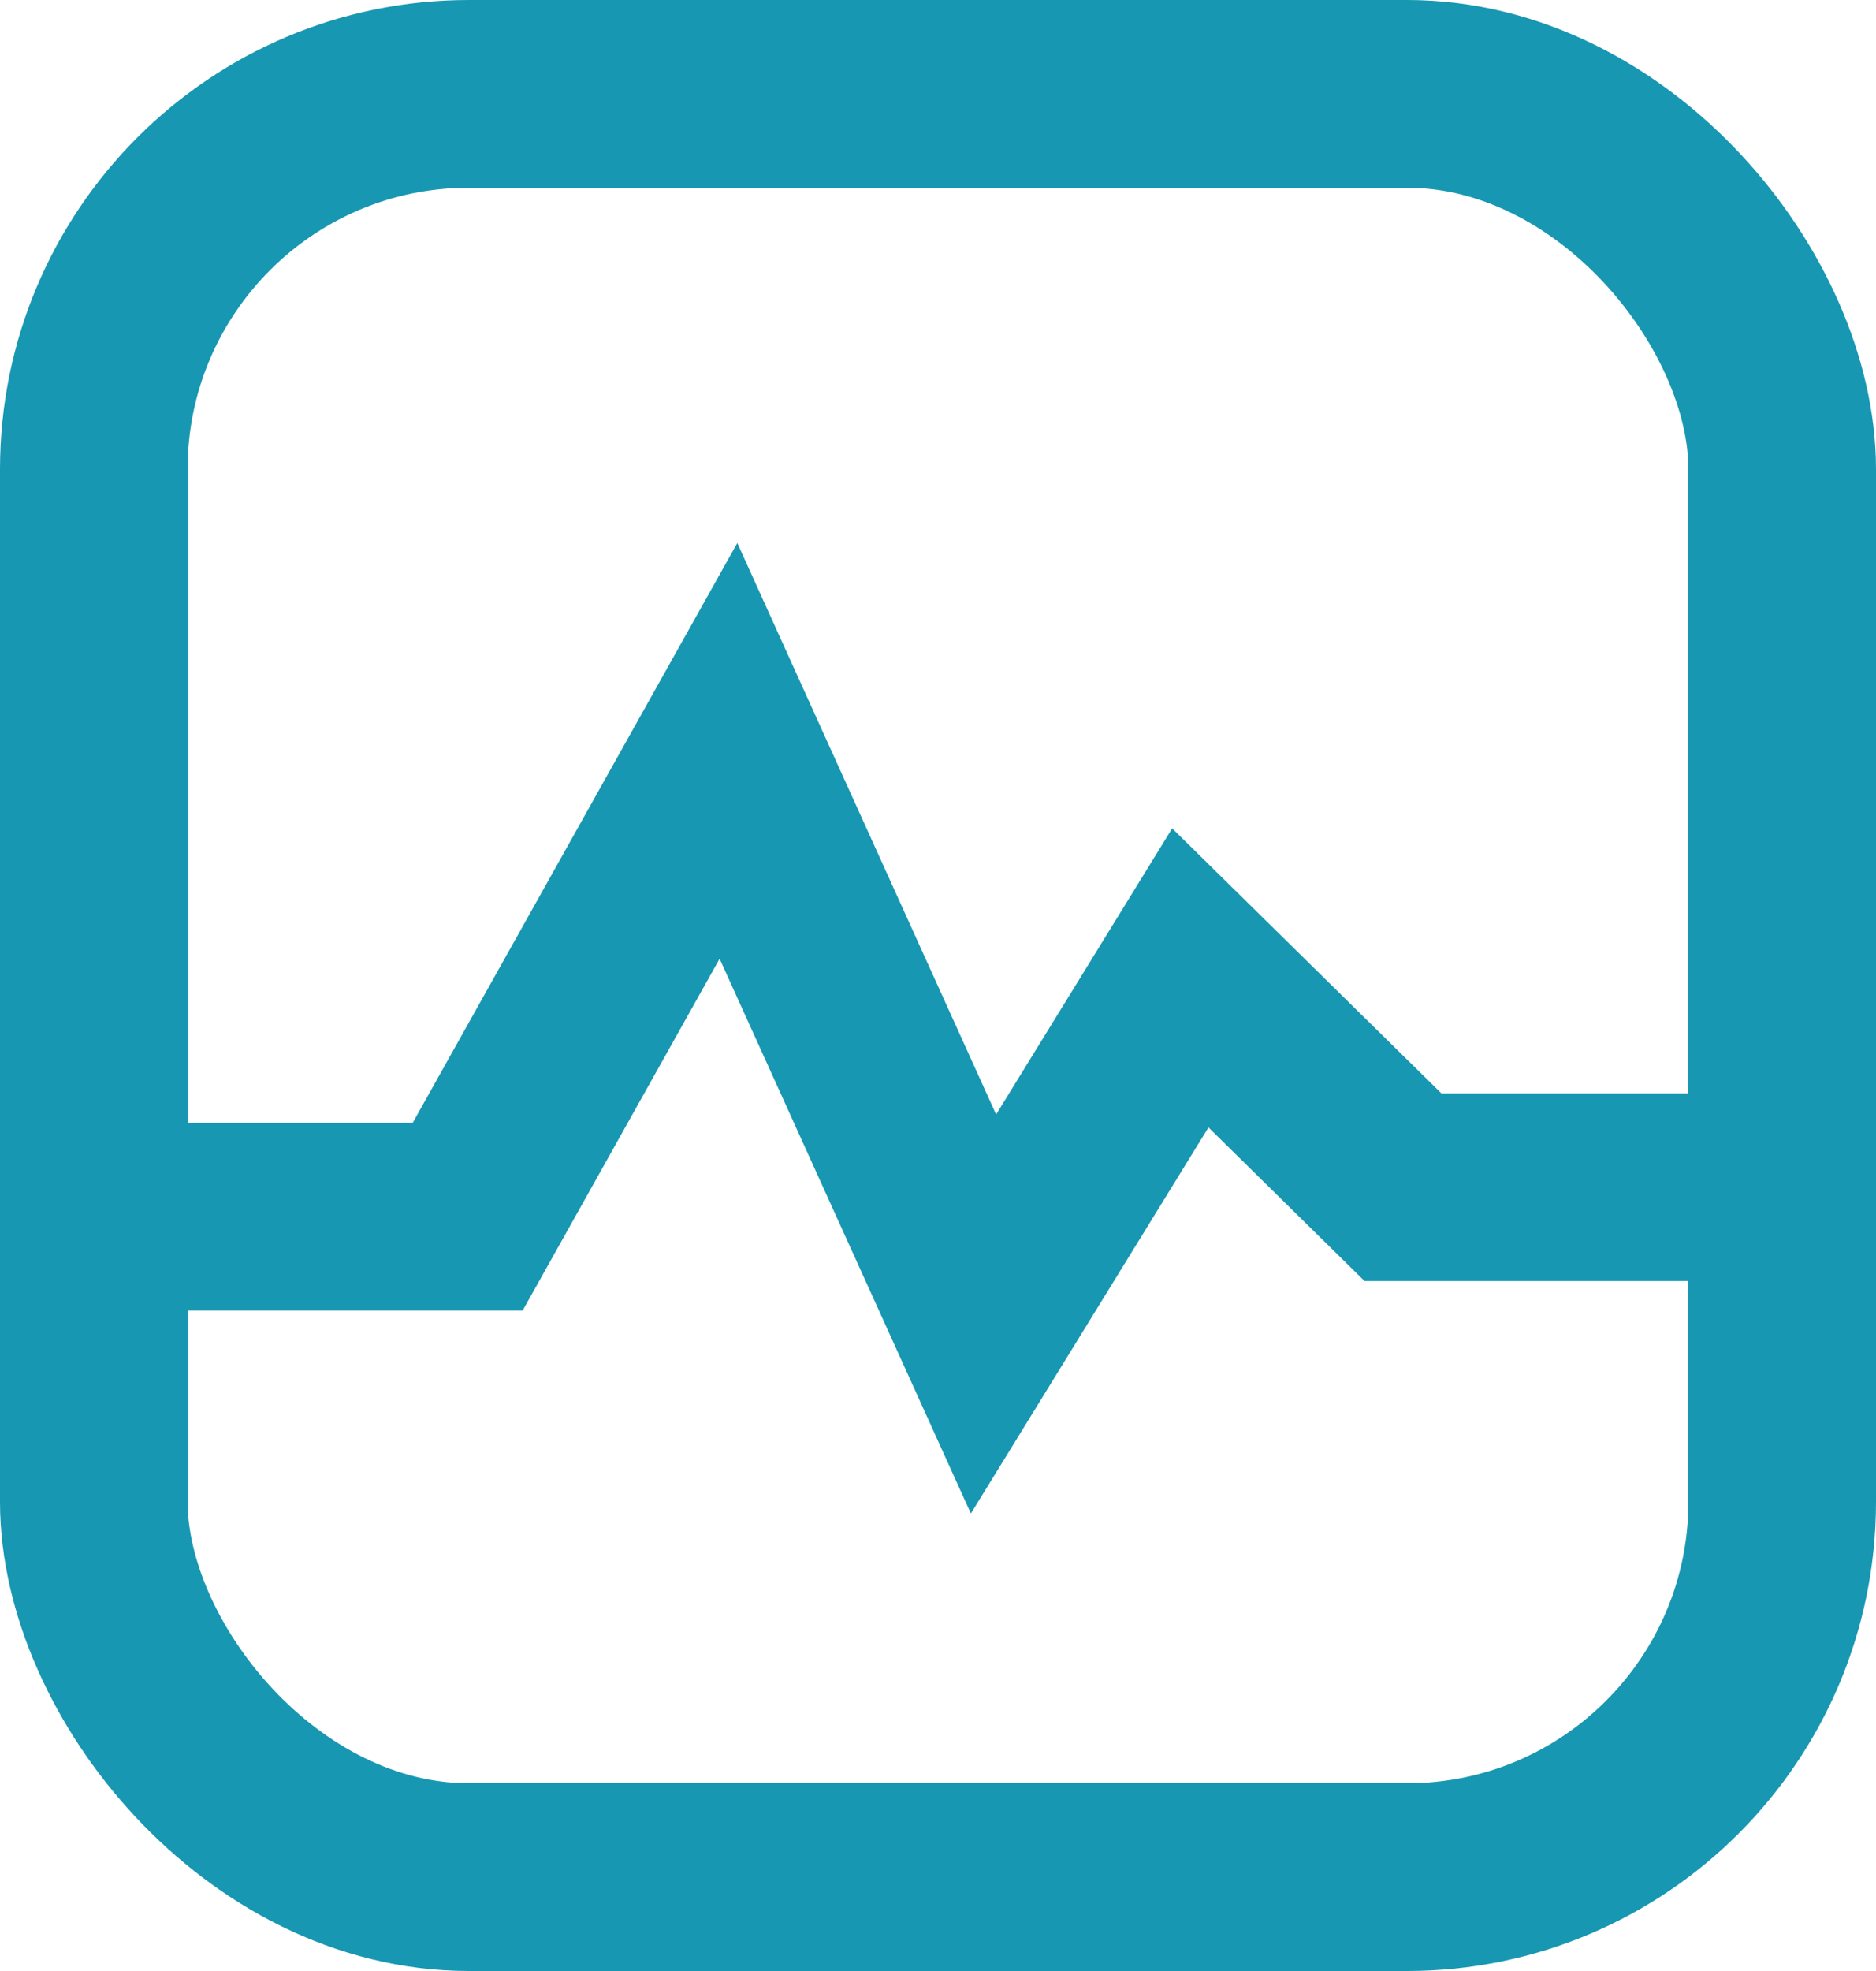
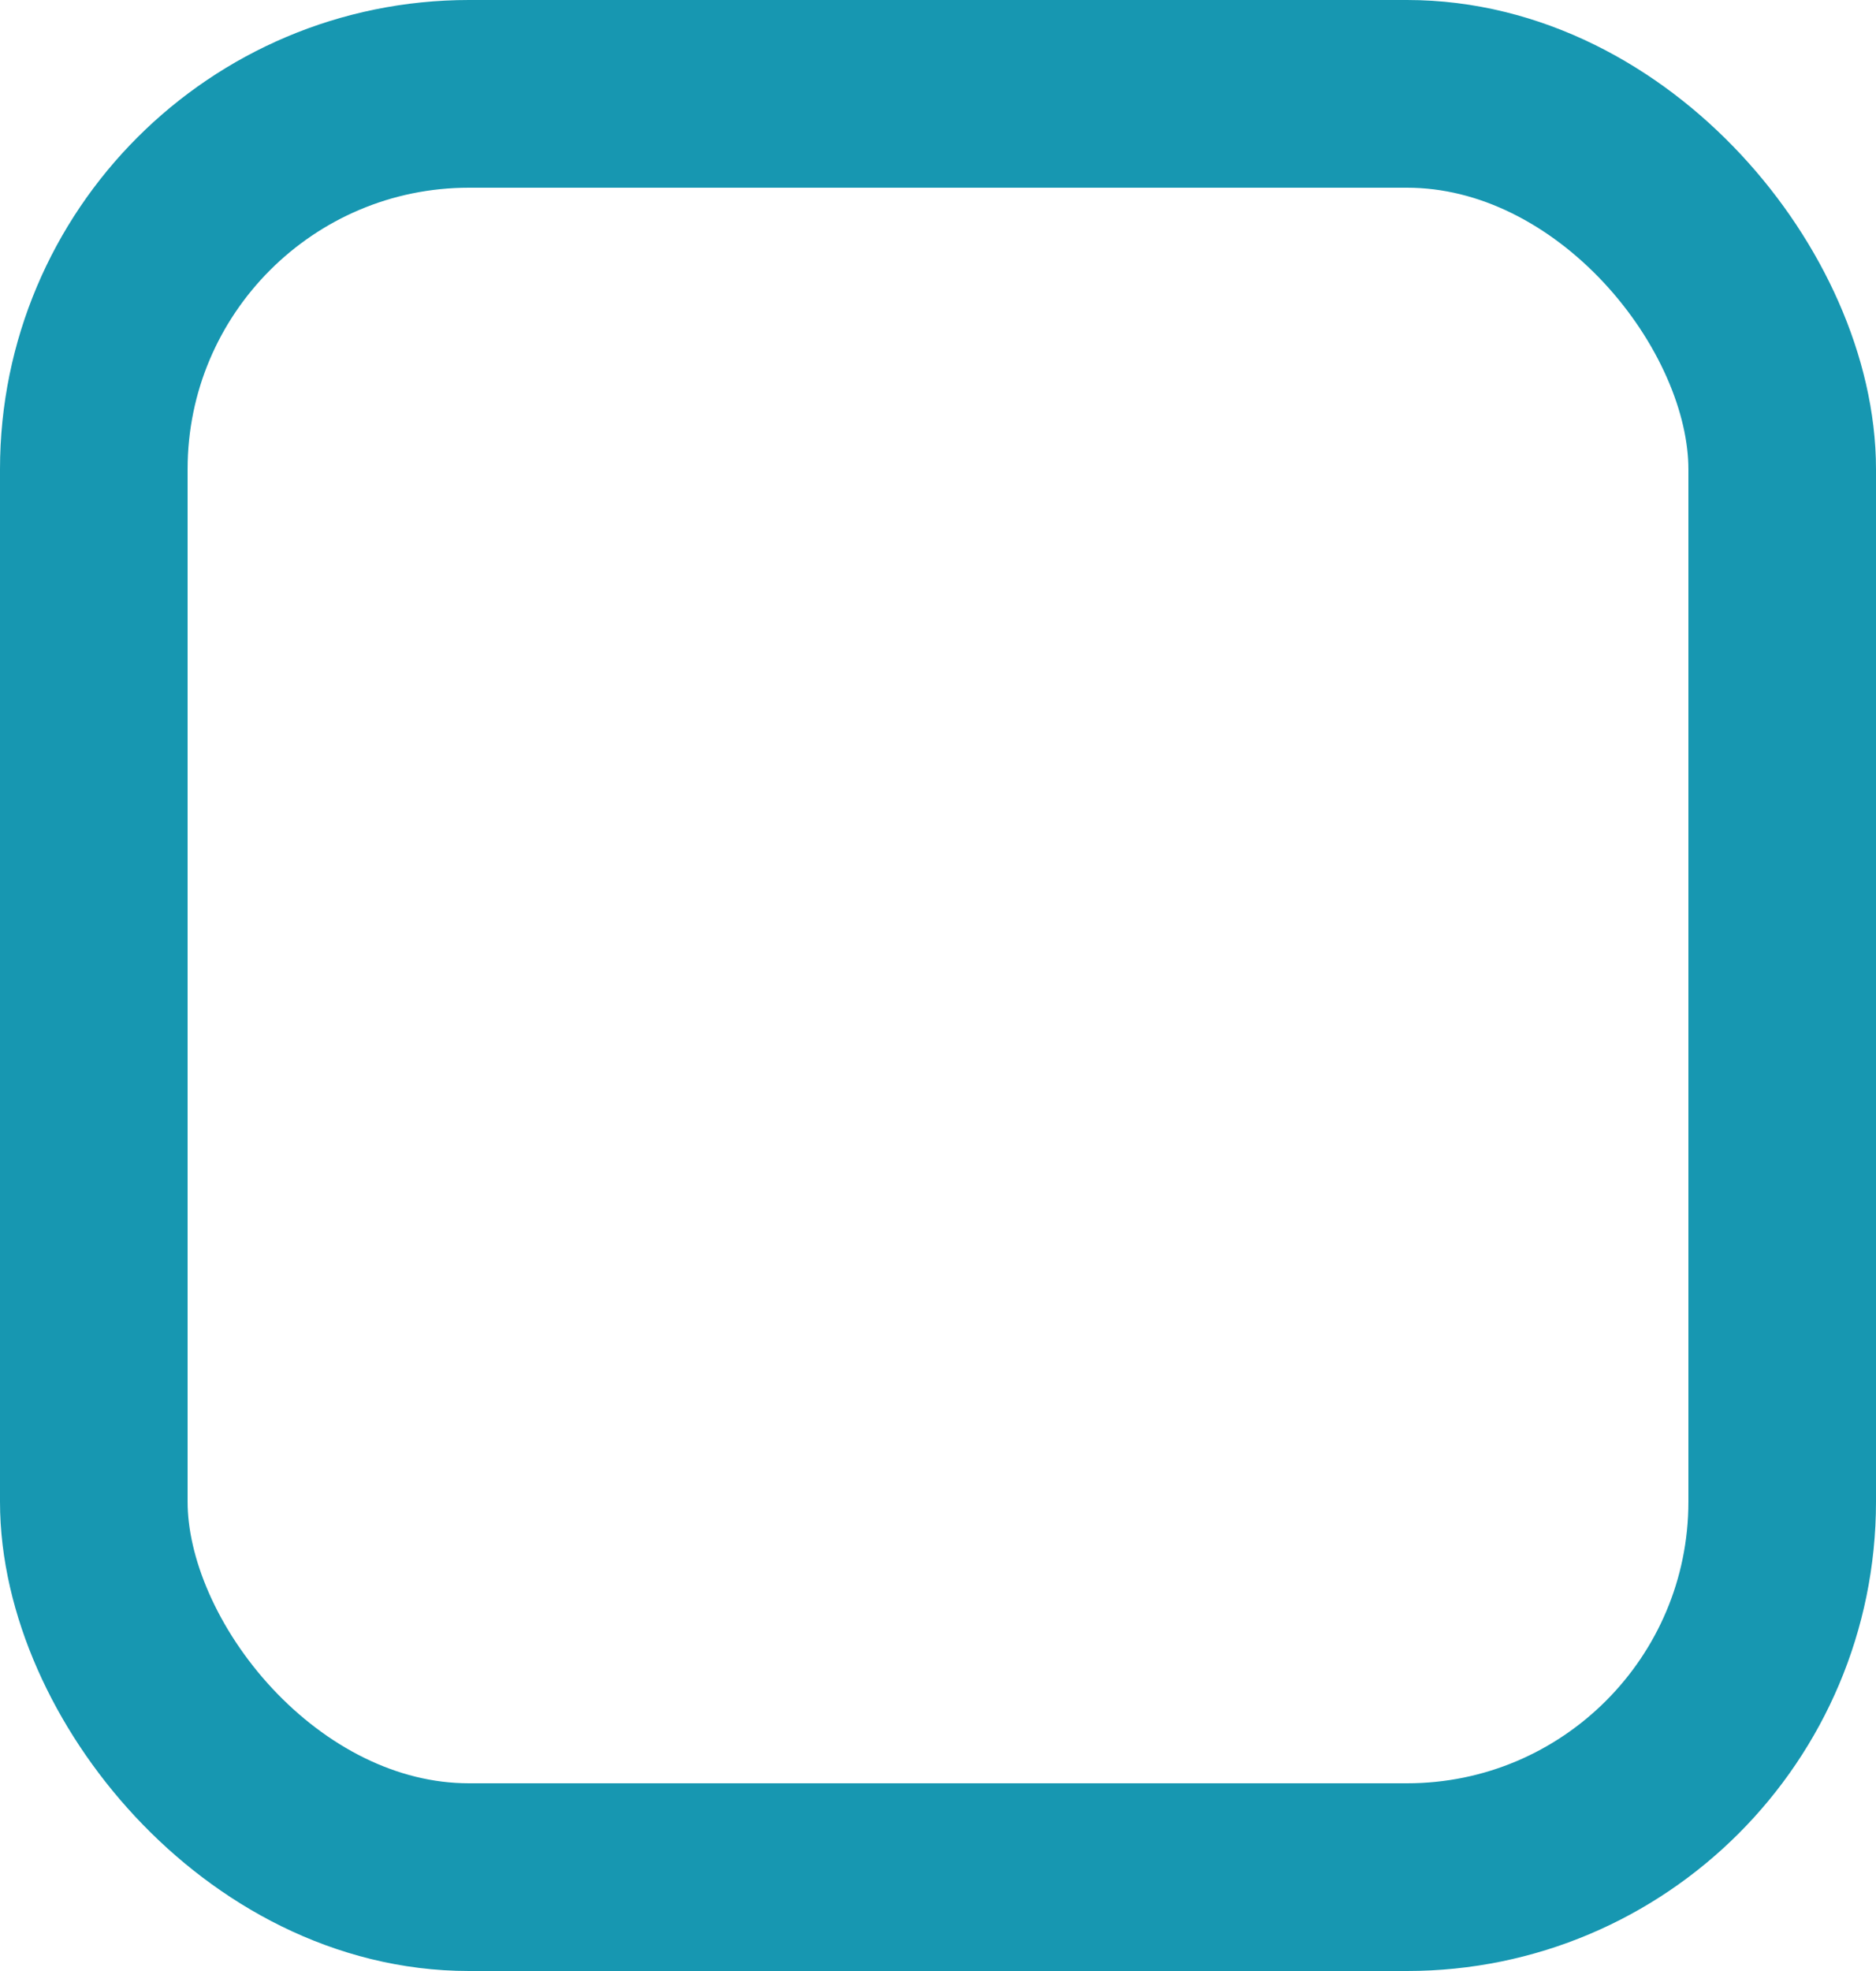
<svg xmlns="http://www.w3.org/2000/svg" width="20px" height="21px" viewBox="0 0 20 21" version="1.1">
  <title>Group 18</title>
  <desc>Created with Sketch.</desc>
  <defs />
  <g id="иконки-левого-меню" stroke="none" stroke-width="1" fill="none" fill-rule="evenodd">
    <g id="invitro_left_menu_icons" transform="translate(-614, -1478)" stroke="#1797B1">
      <g id="diagnostics_menu" transform="translate(590, 943)">
        <g id="Group-6-Copy-4" transform="translate(0, 504)">
          <g id="Group-18" transform="translate(24, 31)">
            <g>
-               <polyline id="Stroke-3" stroke-width="2" points="19 12.649 14.957 12.649 12.69 10.419 10.485 14 7.766 8 4.986 12.963 0 12.963" />
              <rect id="Rectangle-30" stroke-width="2" x="1" y="1" width="18" height="19" rx="4" />
            </g>
          </g>
        </g>
      </g>
    </g>
  </g>
</svg>